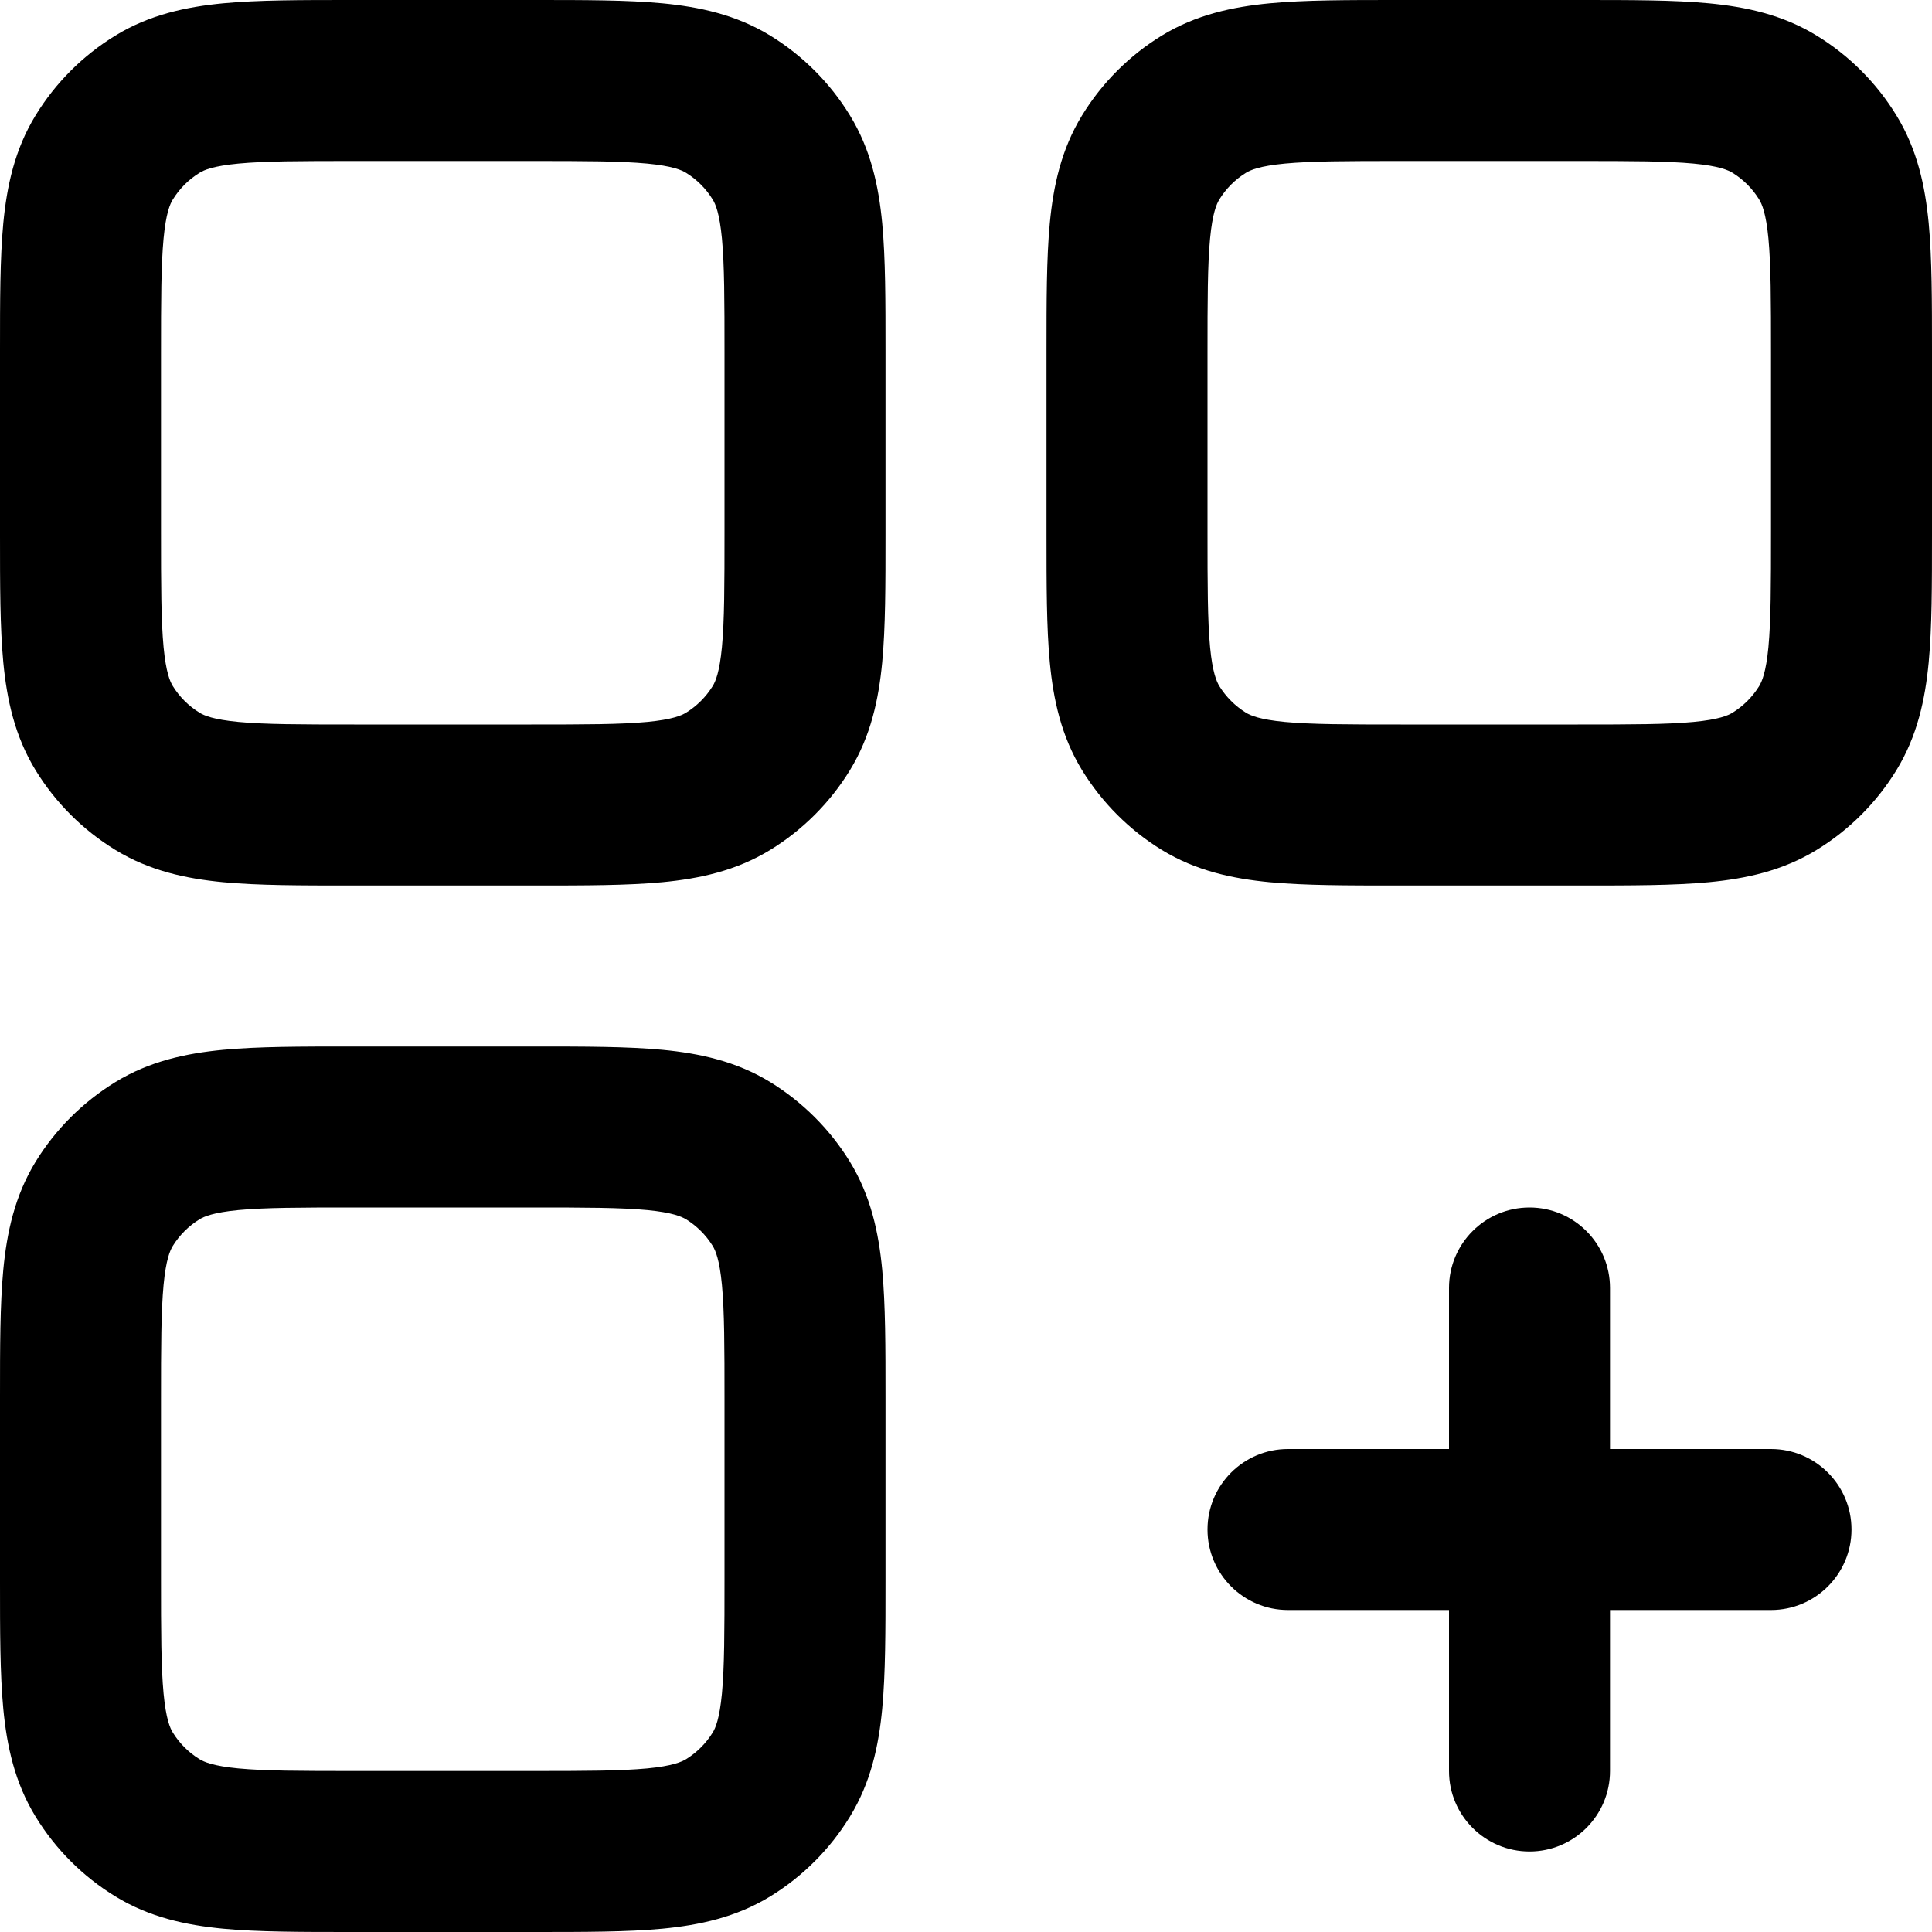
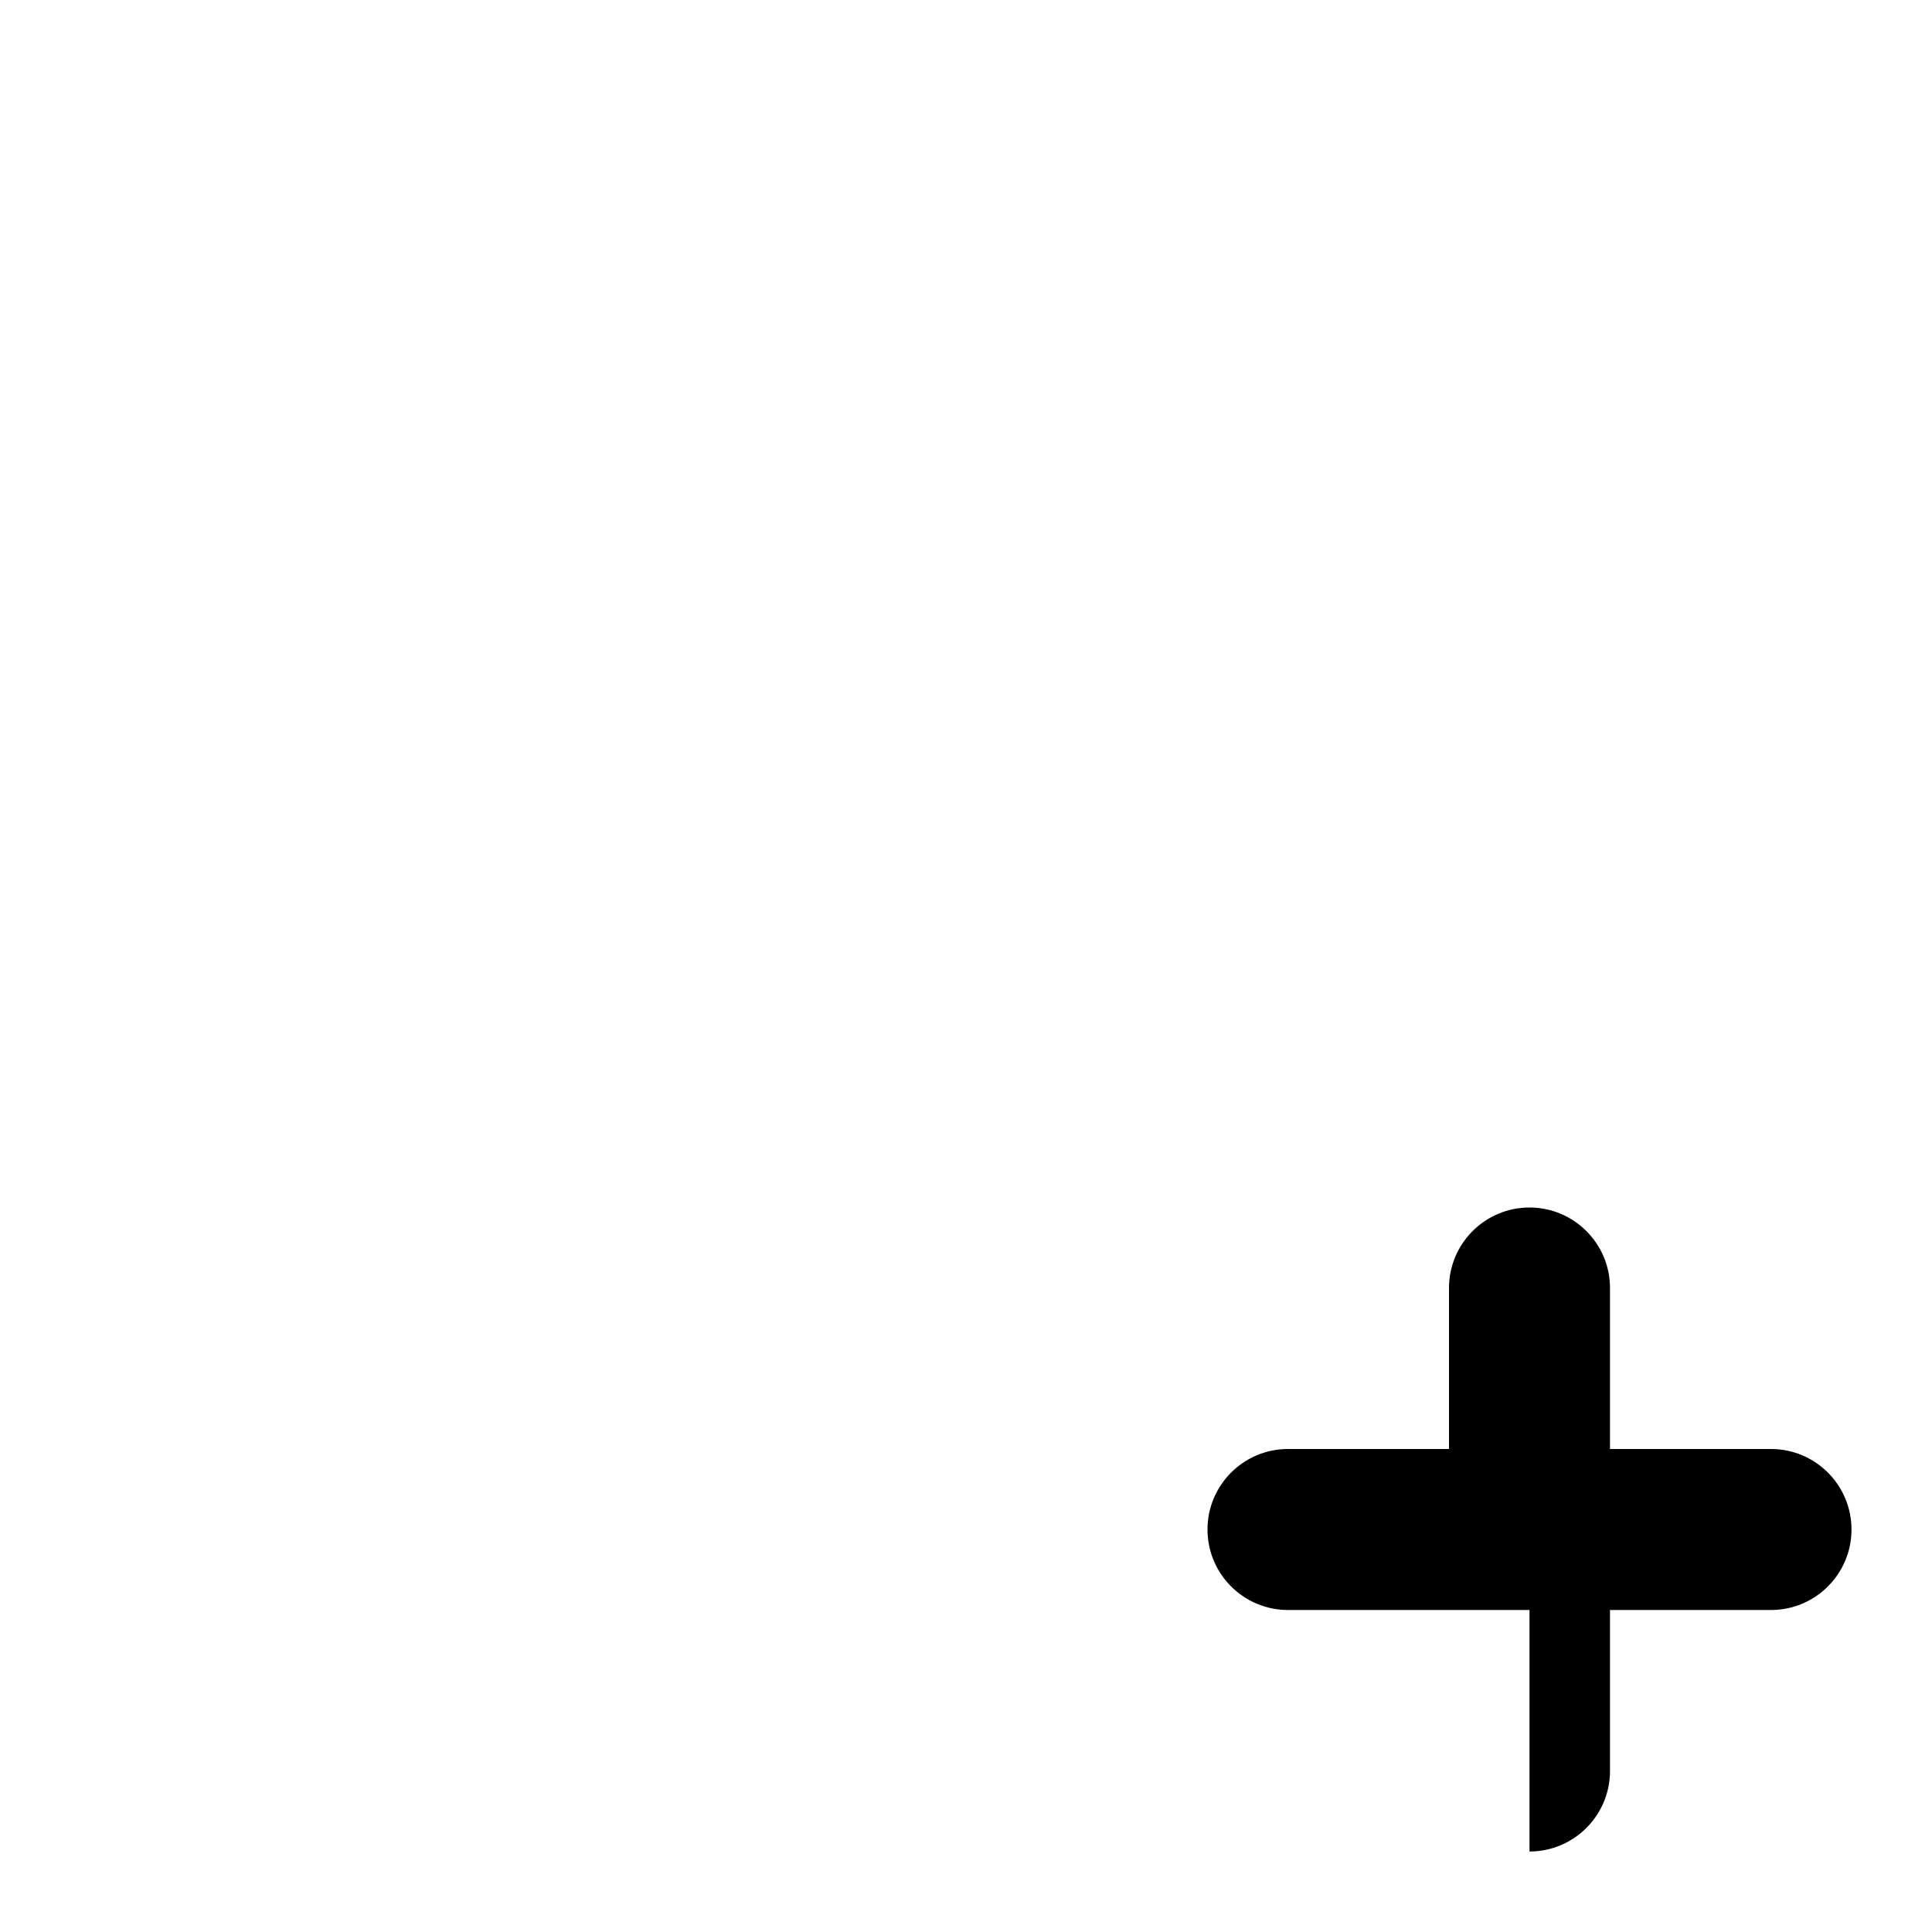
<svg xmlns="http://www.w3.org/2000/svg" width="24" height="24" viewBox="0 0 24 24" fill="none">
-   <path fill-rule="evenodd" clip-rule="evenodd" d="M24 4.355L24 6.645C24 7.261 24 7.793 23.959 8.228C23.915 8.688 23.818 9.143 23.558 9.568C23.311 9.971 22.971 10.311 22.567 10.558C22.143 10.818 21.689 10.915 21.228 10.959C20.793 11 20.261 11 19.645 11H17.355C16.739 11 16.207 11 15.772 10.959C15.312 10.915 14.857 10.818 14.432 10.558C14.029 10.311 13.69 9.971 13.442 9.568C13.182 9.143 13.085 8.688 13.041 8.228C13 7.793 13 7.261 13 6.645V4.355C13 3.739 13 3.207 13.041 2.772C13.085 2.312 13.182 1.857 13.442 1.433C13.689 1.029 14.029 0.689 14.432 0.442C14.857 0.182 15.312 0.085 15.772 0.041C16.207 -4.18685e-05 16.739 -2.19796e-05 17.355 1.08351e-06H19.645C20.261 -2.18257e-05 20.793 -4.15817e-05 21.228 0.041C21.689 0.085 22.143 0.182 22.567 0.442C22.971 0.689 23.311 1.029 23.558 1.433C23.818 1.857 23.915 2.312 23.959 2.772C24 3.207 24 3.739 24 4.355ZM21.968 2.962C21.938 2.647 21.887 2.534 21.853 2.478C21.77 2.343 21.657 2.23 21.523 2.147C21.466 2.112 21.353 2.062 21.038 2.032C20.709 2.001 20.274 2 19.6 2H17.4C16.726 2 16.291 2.001 15.961 2.032C15.647 2.062 15.534 2.112 15.477 2.147C15.343 2.23 15.23 2.343 15.147 2.478C15.113 2.534 15.062 2.647 15.032 2.962C15.001 3.291 15 3.726 15 4.4V6.6C15 7.274 15.001 7.709 15.032 8.039C15.062 8.353 15.113 8.466 15.147 8.523C15.23 8.657 15.343 8.77 15.477 8.853C15.534 8.888 15.647 8.938 15.961 8.968C16.291 8.999 16.726 9 17.4 9H19.6C20.274 9 20.709 8.999 21.038 8.968C21.353 8.938 21.466 8.888 21.523 8.853C21.657 8.77 21.77 8.657 21.853 8.523C21.887 8.466 21.938 8.353 21.968 8.039C21.999 7.709 22 7.274 22 6.6V4.4C22 3.726 21.999 3.291 21.968 2.962Z" fill="black" />
-   <path fill-rule="evenodd" clip-rule="evenodd" d="M2.772 0.041C3.207 -4.12762e-05 3.739 -2.16624e-05 4.355 1.08351e-06H6.645C7.261 -2.16624e-05 7.793 -4.12762e-05 8.228 0.041C8.688 0.085 9.143 0.182 9.568 0.442C9.971 0.689 10.311 1.029 10.558 1.433C10.818 1.857 10.915 2.312 10.959 2.772C11 3.207 11 3.739 11 4.355V6.645C11 7.261 11 7.793 10.959 8.228C10.915 8.688 10.818 9.143 10.558 9.568C10.311 9.971 9.971 10.311 9.568 10.558C9.143 10.818 8.688 10.915 8.228 10.959C7.793 11 7.261 11 6.645 11H4.355C3.739 11 3.207 11 2.772 10.959C2.312 10.915 1.857 10.818 1.433 10.558C1.029 10.311 0.689 9.971 0.442 9.568C0.182 9.143 0.085 8.688 0.041 8.228C-4.18276e-05 7.793 -2.19563e-05 7.261 1.08176e-06 6.645V4.355C-2.19563e-05 3.739 -4.18276e-05 3.207 0.041 2.772C0.085 2.312 0.182 1.857 0.442 1.433C0.689 1.029 1.029 0.689 1.433 0.442C1.857 0.182 2.312 0.085 2.772 0.041ZM2.962 2.032C2.647 2.062 2.534 2.112 2.478 2.147C2.343 2.23 2.23 2.343 2.147 2.478C2.112 2.534 2.062 2.647 2.032 2.962C2.001 3.291 2 3.726 2 4.4V6.6C2 7.274 2.001 7.709 2.032 8.039C2.062 8.353 2.112 8.466 2.147 8.523C2.23 8.657 2.343 8.77 2.478 8.853C2.534 8.888 2.647 8.938 2.962 8.968C3.291 8.999 3.726 9 4.4 9H6.6C7.274 9 7.709 8.999 8.039 8.968C8.353 8.938 8.466 8.888 8.523 8.853C8.657 8.77 8.77 8.657 8.853 8.523C8.888 8.466 8.938 8.353 8.968 8.039C8.999 7.709 9 7.274 9 6.6V4.4C9 3.726 8.999 3.291 8.968 2.962C8.938 2.647 8.888 2.534 8.853 2.478C8.77 2.343 8.657 2.23 8.523 2.147C8.466 2.112 8.353 2.062 8.039 2.032C7.709 2.001 7.274 2 6.6 2H4.4C3.726 2 3.291 2.001 2.962 2.032Z" fill="black" />
-   <path fill-rule="evenodd" clip-rule="evenodd" d="M0.041 15.772C-4.16636e-05 16.207 -2.18698e-05 16.739 1.08176e-06 17.355V19.645C-2.19118e-05 20.261 -4.17419e-05 20.793 0.041 21.228C0.085 21.689 0.182 22.143 0.442 22.567C0.689 22.971 1.029 23.311 1.433 23.558C1.857 23.818 2.312 23.915 2.772 23.959C3.207 24 3.739 24 4.355 24H6.645C7.261 24 7.793 24 8.228 23.959C8.688 23.915 9.143 23.818 9.568 23.558C9.971 23.311 10.311 22.971 10.558 22.567C10.818 22.143 10.915 21.689 10.959 21.228C11 20.793 11 20.261 11 19.645V17.355C11 16.739 11 16.207 10.959 15.772C10.915 15.312 10.818 14.857 10.558 14.432C10.311 14.029 9.971 13.69 9.568 13.442C9.143 13.182 8.688 13.085 8.228 13.041C7.793 13 7.261 13 6.645 13H4.355C3.739 13 3.207 13 2.772 13.041C2.312 13.085 1.857 13.182 1.433 13.442C1.029 13.69 0.689 14.029 0.442 14.432C0.182 14.857 0.085 15.312 0.041 15.772ZM2.147 21.523C2.112 21.466 2.062 21.353 2.032 21.038C2.001 20.709 2 20.274 2 19.6V17.4C2 16.726 2.001 16.291 2.032 15.961C2.062 15.647 2.112 15.534 2.147 15.477C2.23 15.343 2.343 15.23 2.478 15.147C2.534 15.113 2.647 15.062 2.962 15.032C3.291 15.001 3.726 15 4.4 15H6.6C7.274 15 7.709 15.001 8.039 15.032C8.353 15.062 8.466 15.113 8.523 15.147C8.657 15.23 8.77 15.343 8.853 15.477C8.888 15.534 8.938 15.647 8.968 15.961C8.999 16.291 9 16.726 9 17.4V19.6C9 20.274 8.999 20.709 8.968 21.038C8.938 21.353 8.888 21.466 8.853 21.523C8.77 21.657 8.657 21.77 8.523 21.853C8.466 21.887 8.353 21.938 8.039 21.968C7.709 21.999 7.274 22 6.6 22H4.4C3.726 22 3.291 21.999 2.962 21.968C2.647 21.938 2.534 21.887 2.478 21.853C2.343 21.77 2.23 21.657 2.147 21.523Z" fill="black" />
-   <path d="M19 15C19.552 15 20 15.448 20 16V18H22C22.552 18 23 18.448 23 19C23 19.552 22.552 20 22 20H20V22C20 22.552 19.552 23 19 23C18.448 23 18 22.552 18 22V20H16C15.448 20 15 19.552 15 19C15 18.448 15.448 18 16 18H18V16C18 15.448 18.448 15 19 15Z" fill="black" />
+   <path d="M19 15C19.552 15 20 15.448 20 16V18H22C22.552 18 23 18.448 23 19C23 19.552 22.552 20 22 20H20V22C20 22.552 19.552 23 19 23V20H16C15.448 20 15 19.552 15 19C15 18.448 15.448 18 16 18H18V16C18 15.448 18.448 15 19 15Z" fill="black" />
</svg>